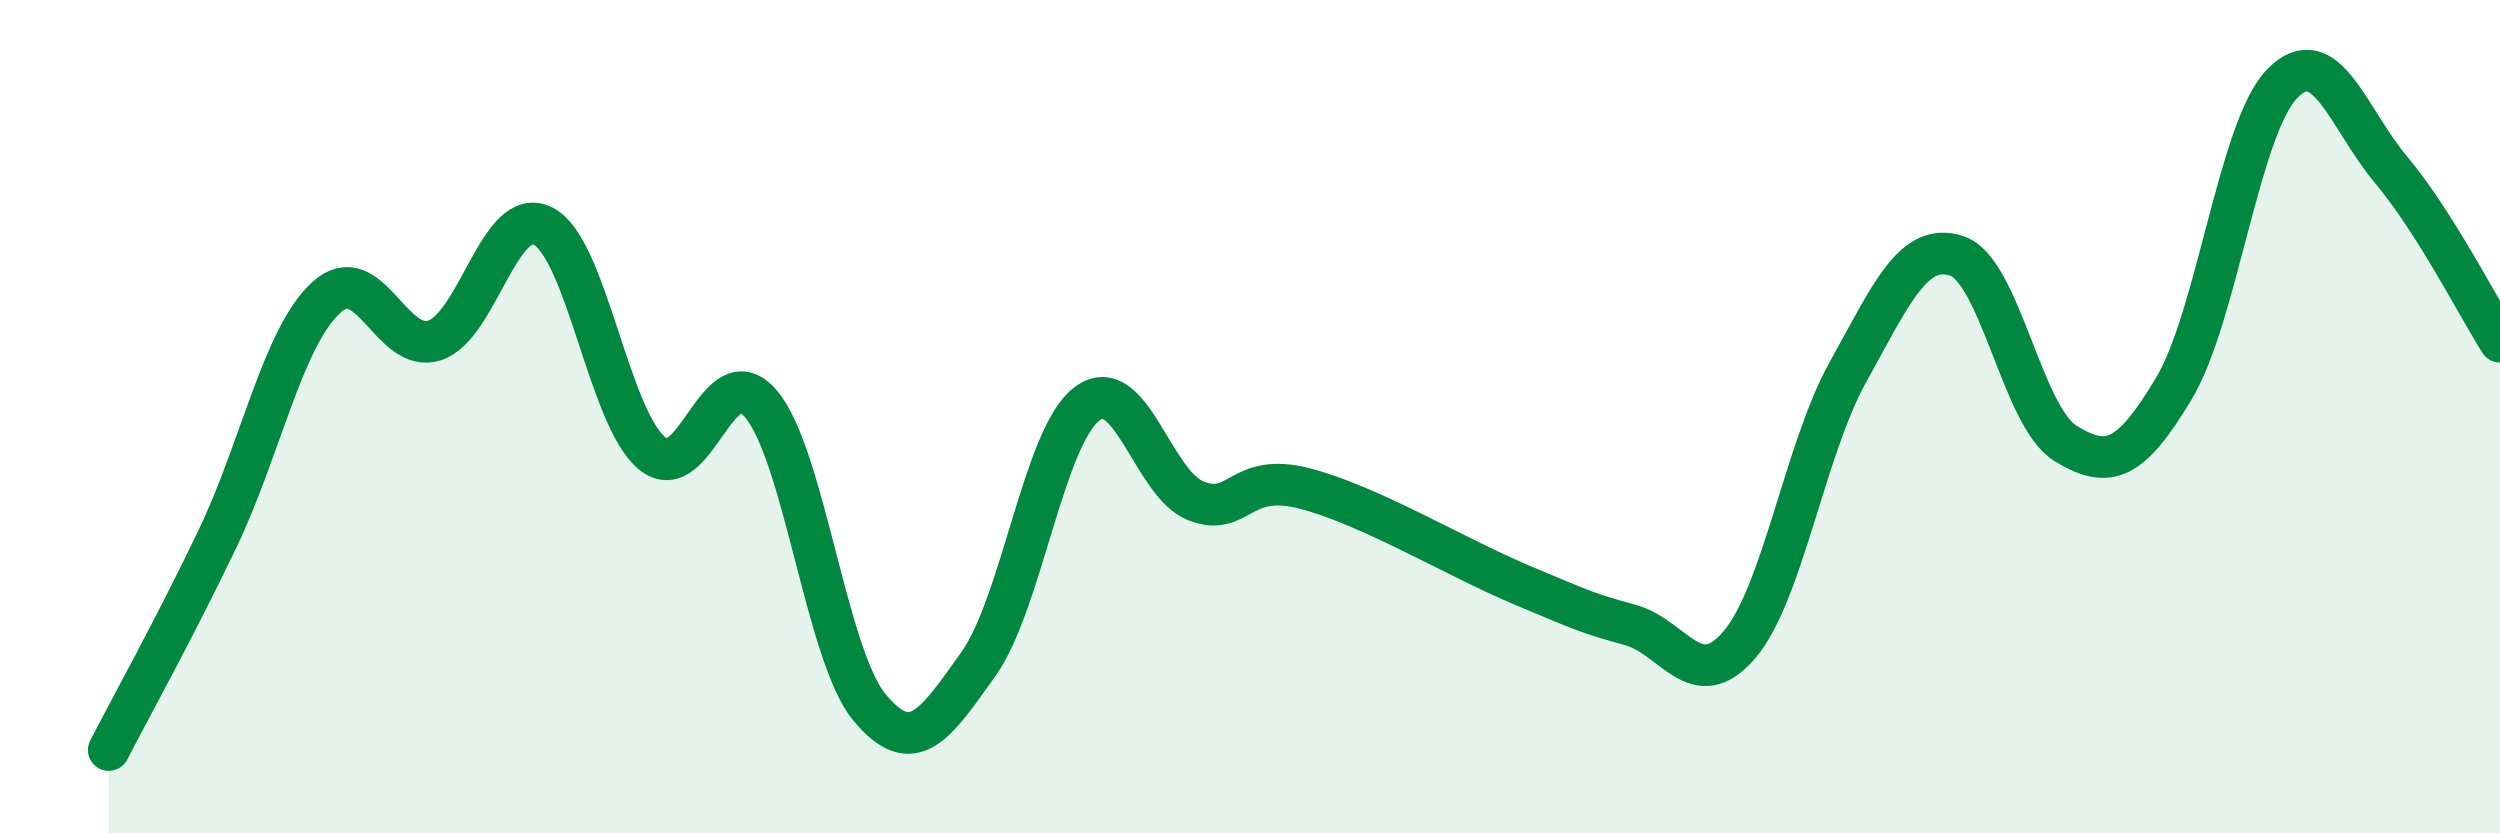
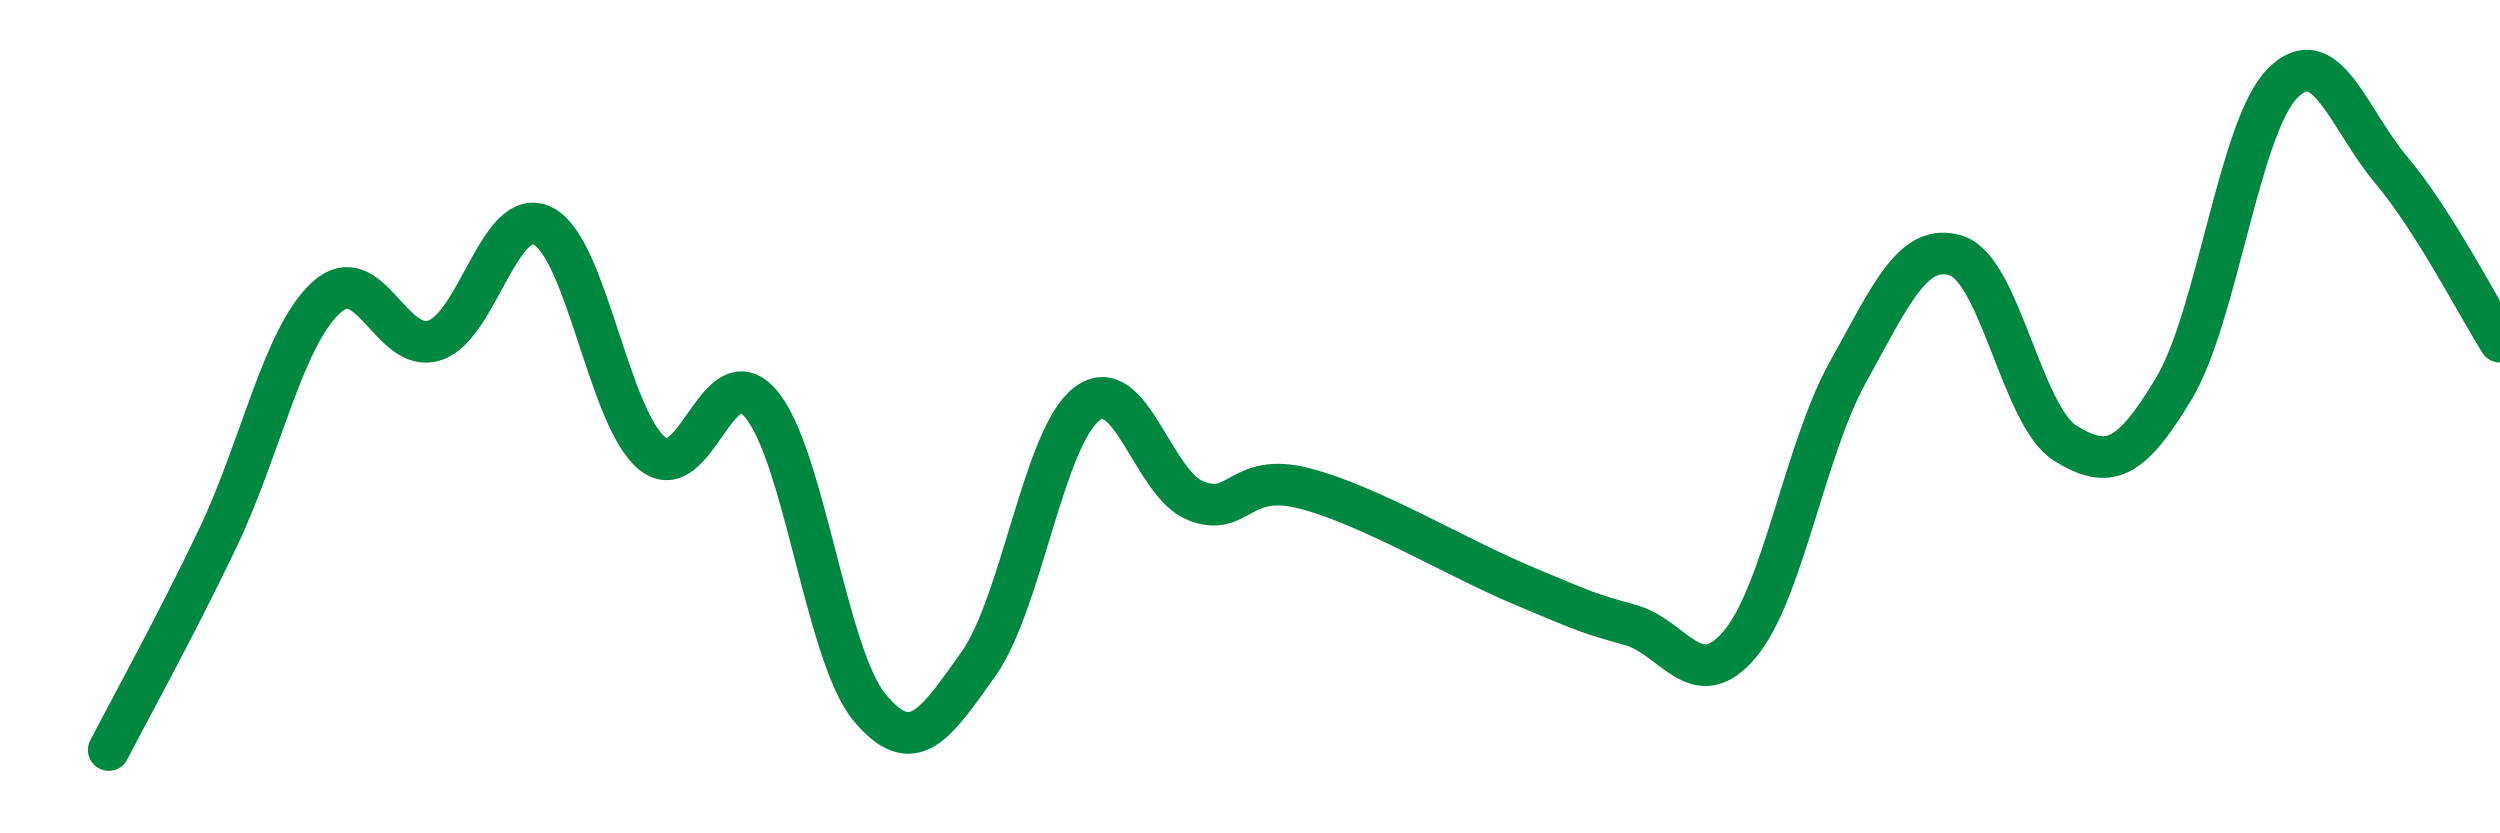
<svg xmlns="http://www.w3.org/2000/svg" width="60" height="20" viewBox="0 0 60 20">
-   <path d="M 2.61,18 C 3.13,16.99 4.18,15.1 5.22,12.93 C 6.26,10.76 6.79,8.09 7.83,7.14 C 8.87,6.19 9.39,8.51 10.43,8.17 C 11.47,7.83 12,4.89 13.04,5.43 C 14.08,5.97 14.61,10.03 15.65,10.88 C 16.69,11.73 17.22,8.47 18.26,9.69 C 19.3,10.91 19.83,15.73 20.87,16.98 C 21.91,18.23 22.44,17.4 23.48,15.94 C 24.52,14.48 25.05,10.47 26.09,9.69 C 27.13,8.91 27.66,11.61 28.7,12.02 C 29.74,12.43 29.74,11.32 31.3,11.72 C 32.86,12.12 34.95,13.38 36.52,14.04 C 38.09,14.7 38.09,14.71 39.13,15 C 40.17,15.29 40.7,16.69 41.74,15.48 C 42.78,14.27 43.31,10.8 44.35,8.93 C 45.39,7.06 45.92,5.8 46.96,6.14 C 48,6.48 48.53,10 49.57,10.64 C 50.61,11.28 51.13,11.06 52.17,9.33 C 53.21,7.6 53.74,3.05 54.78,2 C 55.82,0.95 56.35,2.84 57.39,4.08 C 58.43,5.32 59.48,7.38 60,8.2L60 20L2.61 20Z" fill="#008740" opacity="0.1" stroke-linecap="round" stroke-linejoin="round" />
  <path d="M 2.61,18 C 3.13,16.99 4.18,15.1 5.22,12.93 C 6.26,10.76 6.79,8.09 7.83,7.14 C 8.87,6.19 9.39,8.51 10.43,8.17 C 11.47,7.83 12,4.89 13.04,5.43 C 14.08,5.97 14.61,10.03 15.65,10.88 C 16.69,11.73 17.22,8.47 18.26,9.69 C 19.3,10.91 19.83,15.73 20.87,16.98 C 21.91,18.23 22.44,17.4 23.48,15.94 C 24.52,14.48 25.05,10.47 26.09,9.69 C 27.13,8.91 27.66,11.61 28.7,12.02 C 29.74,12.43 29.74,11.32 31.3,11.72 C 32.86,12.12 34.95,13.38 36.52,14.04 C 38.09,14.7 38.09,14.71 39.13,15 C 40.17,15.29 40.7,16.69 41.74,15.48 C 42.78,14.27 43.31,10.8 44.35,8.93 C 45.39,7.06 45.92,5.8 46.96,6.14 C 48,6.48 48.53,10 49.57,10.64 C 50.61,11.28 51.13,11.06 52.17,9.33 C 53.21,7.6 53.74,3.05 54.78,2 C 55.82,0.95 56.35,2.84 57.39,4.08 C 58.43,5.32 59.48,7.38 60,8.2" stroke="#008740" stroke-width="1" fill="none" stroke-linecap="round" stroke-linejoin="round" />
</svg>